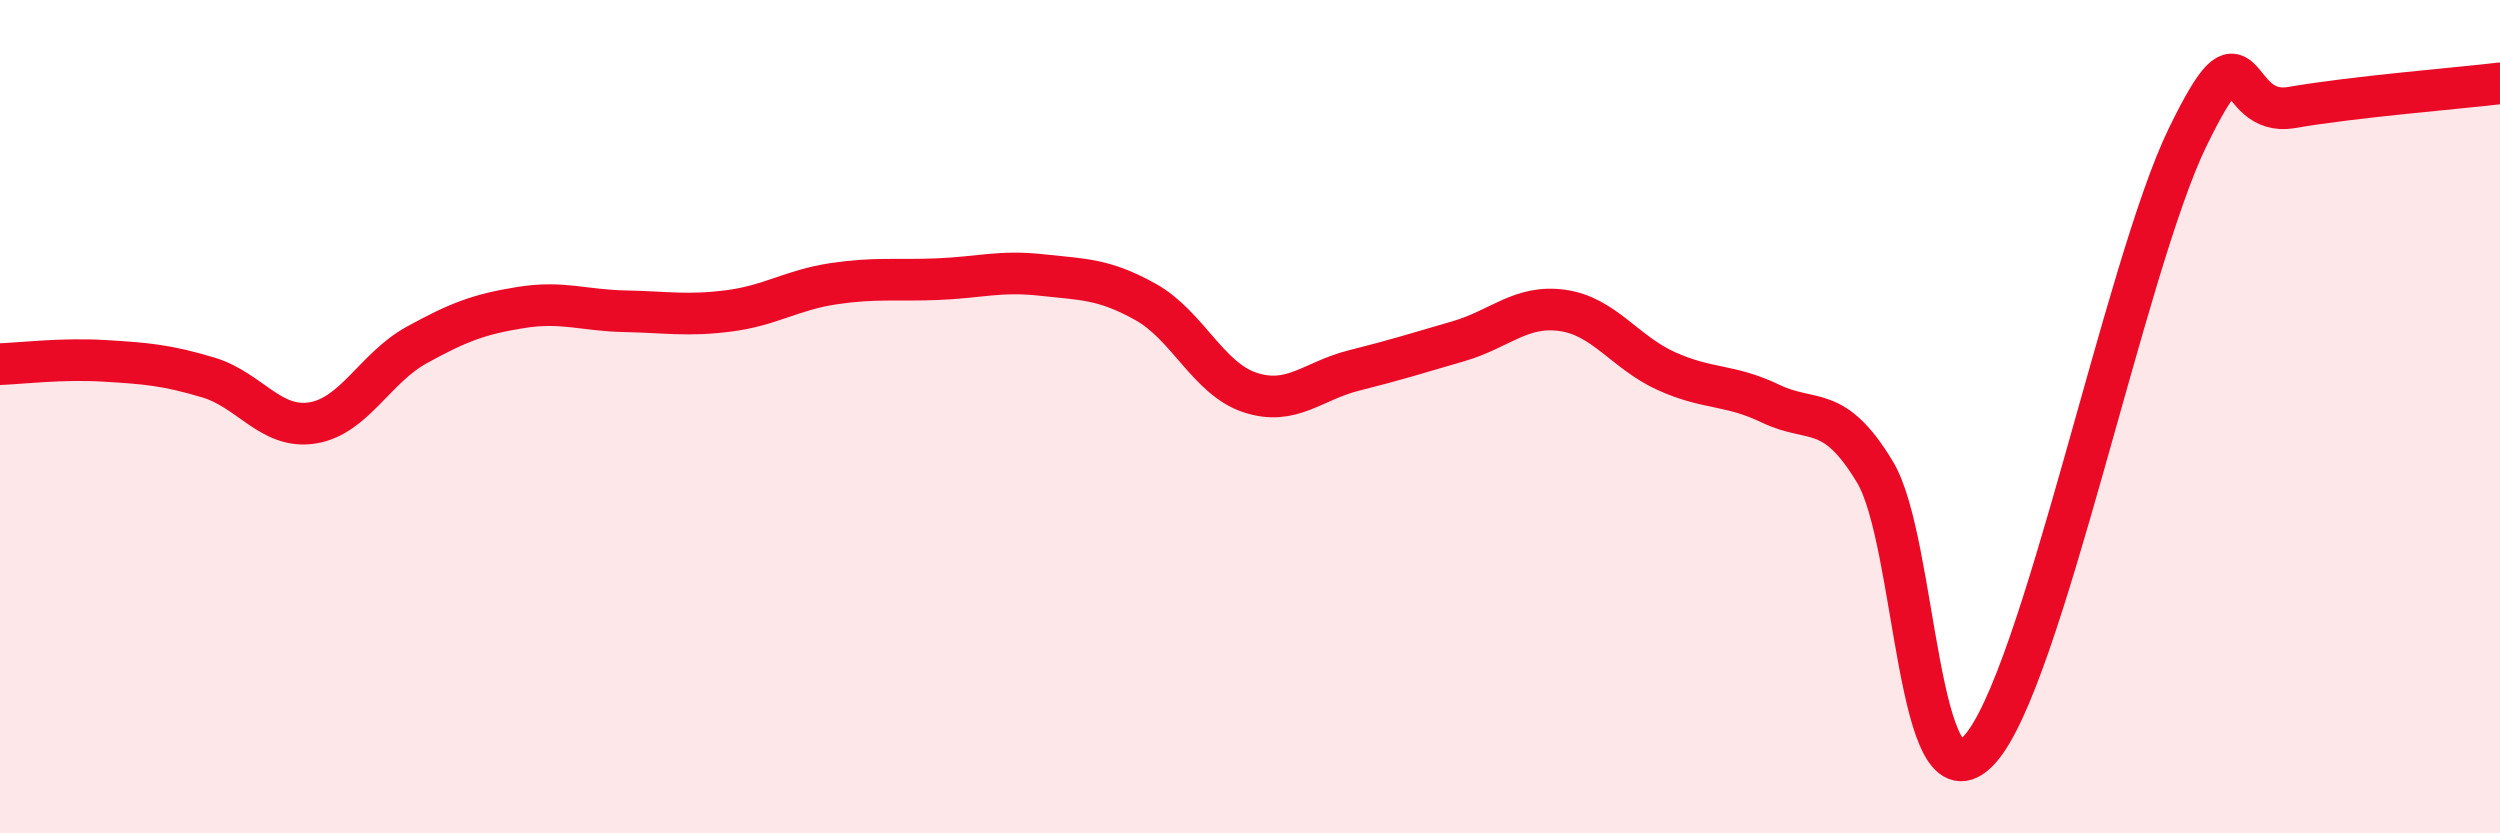
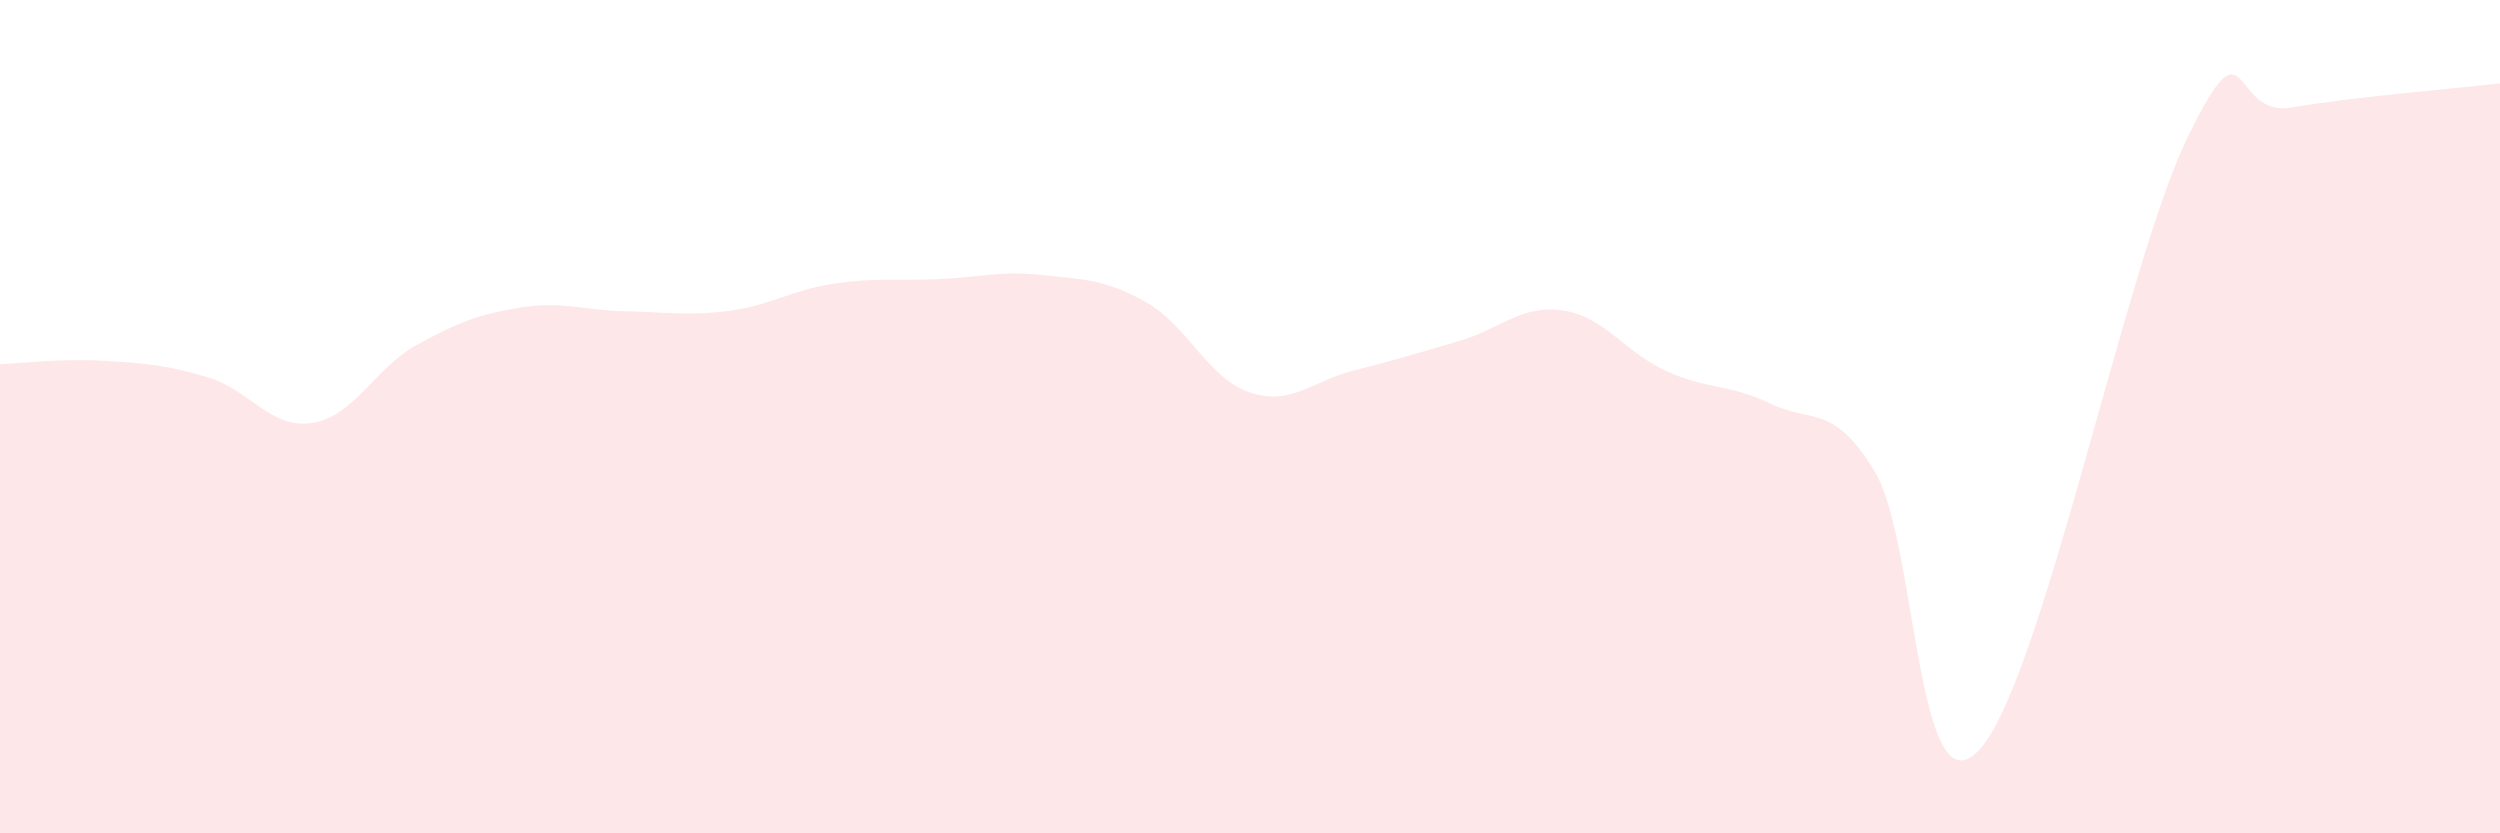
<svg xmlns="http://www.w3.org/2000/svg" width="60" height="20" viewBox="0 0 60 20">
  <path d="M 0,8.74 C 0.5,8.72 1.5,8.6 2.5,8.66 C 3.5,8.72 4,8.76 5,9.06 C 6,9.36 6.5,10.31 7.5,10.15 C 8.5,9.99 9,8.83 10,8.28 C 11,7.73 11.5,7.54 12.5,7.38 C 13.5,7.22 14,7.45 15,7.47 C 16,7.49 16.5,7.59 17.5,7.46 C 18.5,7.33 19,6.96 20,6.81 C 21,6.66 21.5,6.74 22.5,6.7 C 23.5,6.66 24,6.49 25,6.6 C 26,6.71 26.5,6.69 27.5,7.25 C 28.5,7.81 29,9.09 30,9.42 C 31,9.75 31.5,9.14 32.5,8.89 C 33.5,8.64 34,8.48 35,8.19 C 36,7.9 36.5,7.31 37.5,7.45 C 38.5,7.59 39,8.46 40,8.91 C 41,9.36 41.5,9.21 42.5,9.69 C 43.5,10.17 44,9.67 45,11.33 C 46,12.99 46,19.61 47.5,18 C 49,16.39 51,6.38 52.5,3.3 C 54,0.22 53.5,2.84 55,2.58 C 56.5,2.32 59,2.12 60,2L60 20L0 20Z" fill="#EB0A25" opacity="0.1" stroke-linecap="round" stroke-linejoin="round" />
-   <path d="M 0,8.74 C 0.5,8.72 1.5,8.6 2.5,8.66 C 3.5,8.72 4,8.76 5,9.06 C 6,9.36 6.5,10.31 7.5,10.15 C 8.5,9.99 9,8.83 10,8.28 C 11,7.73 11.5,7.54 12.5,7.38 C 13.5,7.22 14,7.45 15,7.47 C 16,7.49 16.5,7.59 17.5,7.46 C 18.5,7.33 19,6.96 20,6.81 C 21,6.66 21.5,6.74 22.5,6.7 C 23.5,6.66 24,6.49 25,6.6 C 26,6.71 26.5,6.69 27.5,7.25 C 28.5,7.81 29,9.09 30,9.42 C 31,9.75 31.5,9.14 32.5,8.89 C 33.5,8.64 34,8.48 35,8.19 C 36,7.9 36.5,7.31 37.5,7.45 C 38.5,7.59 39,8.46 40,8.91 C 41,9.36 41.5,9.21 42.5,9.69 C 43.5,10.17 44,9.67 45,11.33 C 46,12.99 46,19.61 47.5,18 C 49,16.39 51,6.38 52.5,3.3 C 54,0.22 53.5,2.84 55,2.58 C 56.5,2.32 59,2.12 60,2" stroke="#EB0A25" stroke-width="1" fill="none" stroke-linecap="round" stroke-linejoin="round" />
</svg>